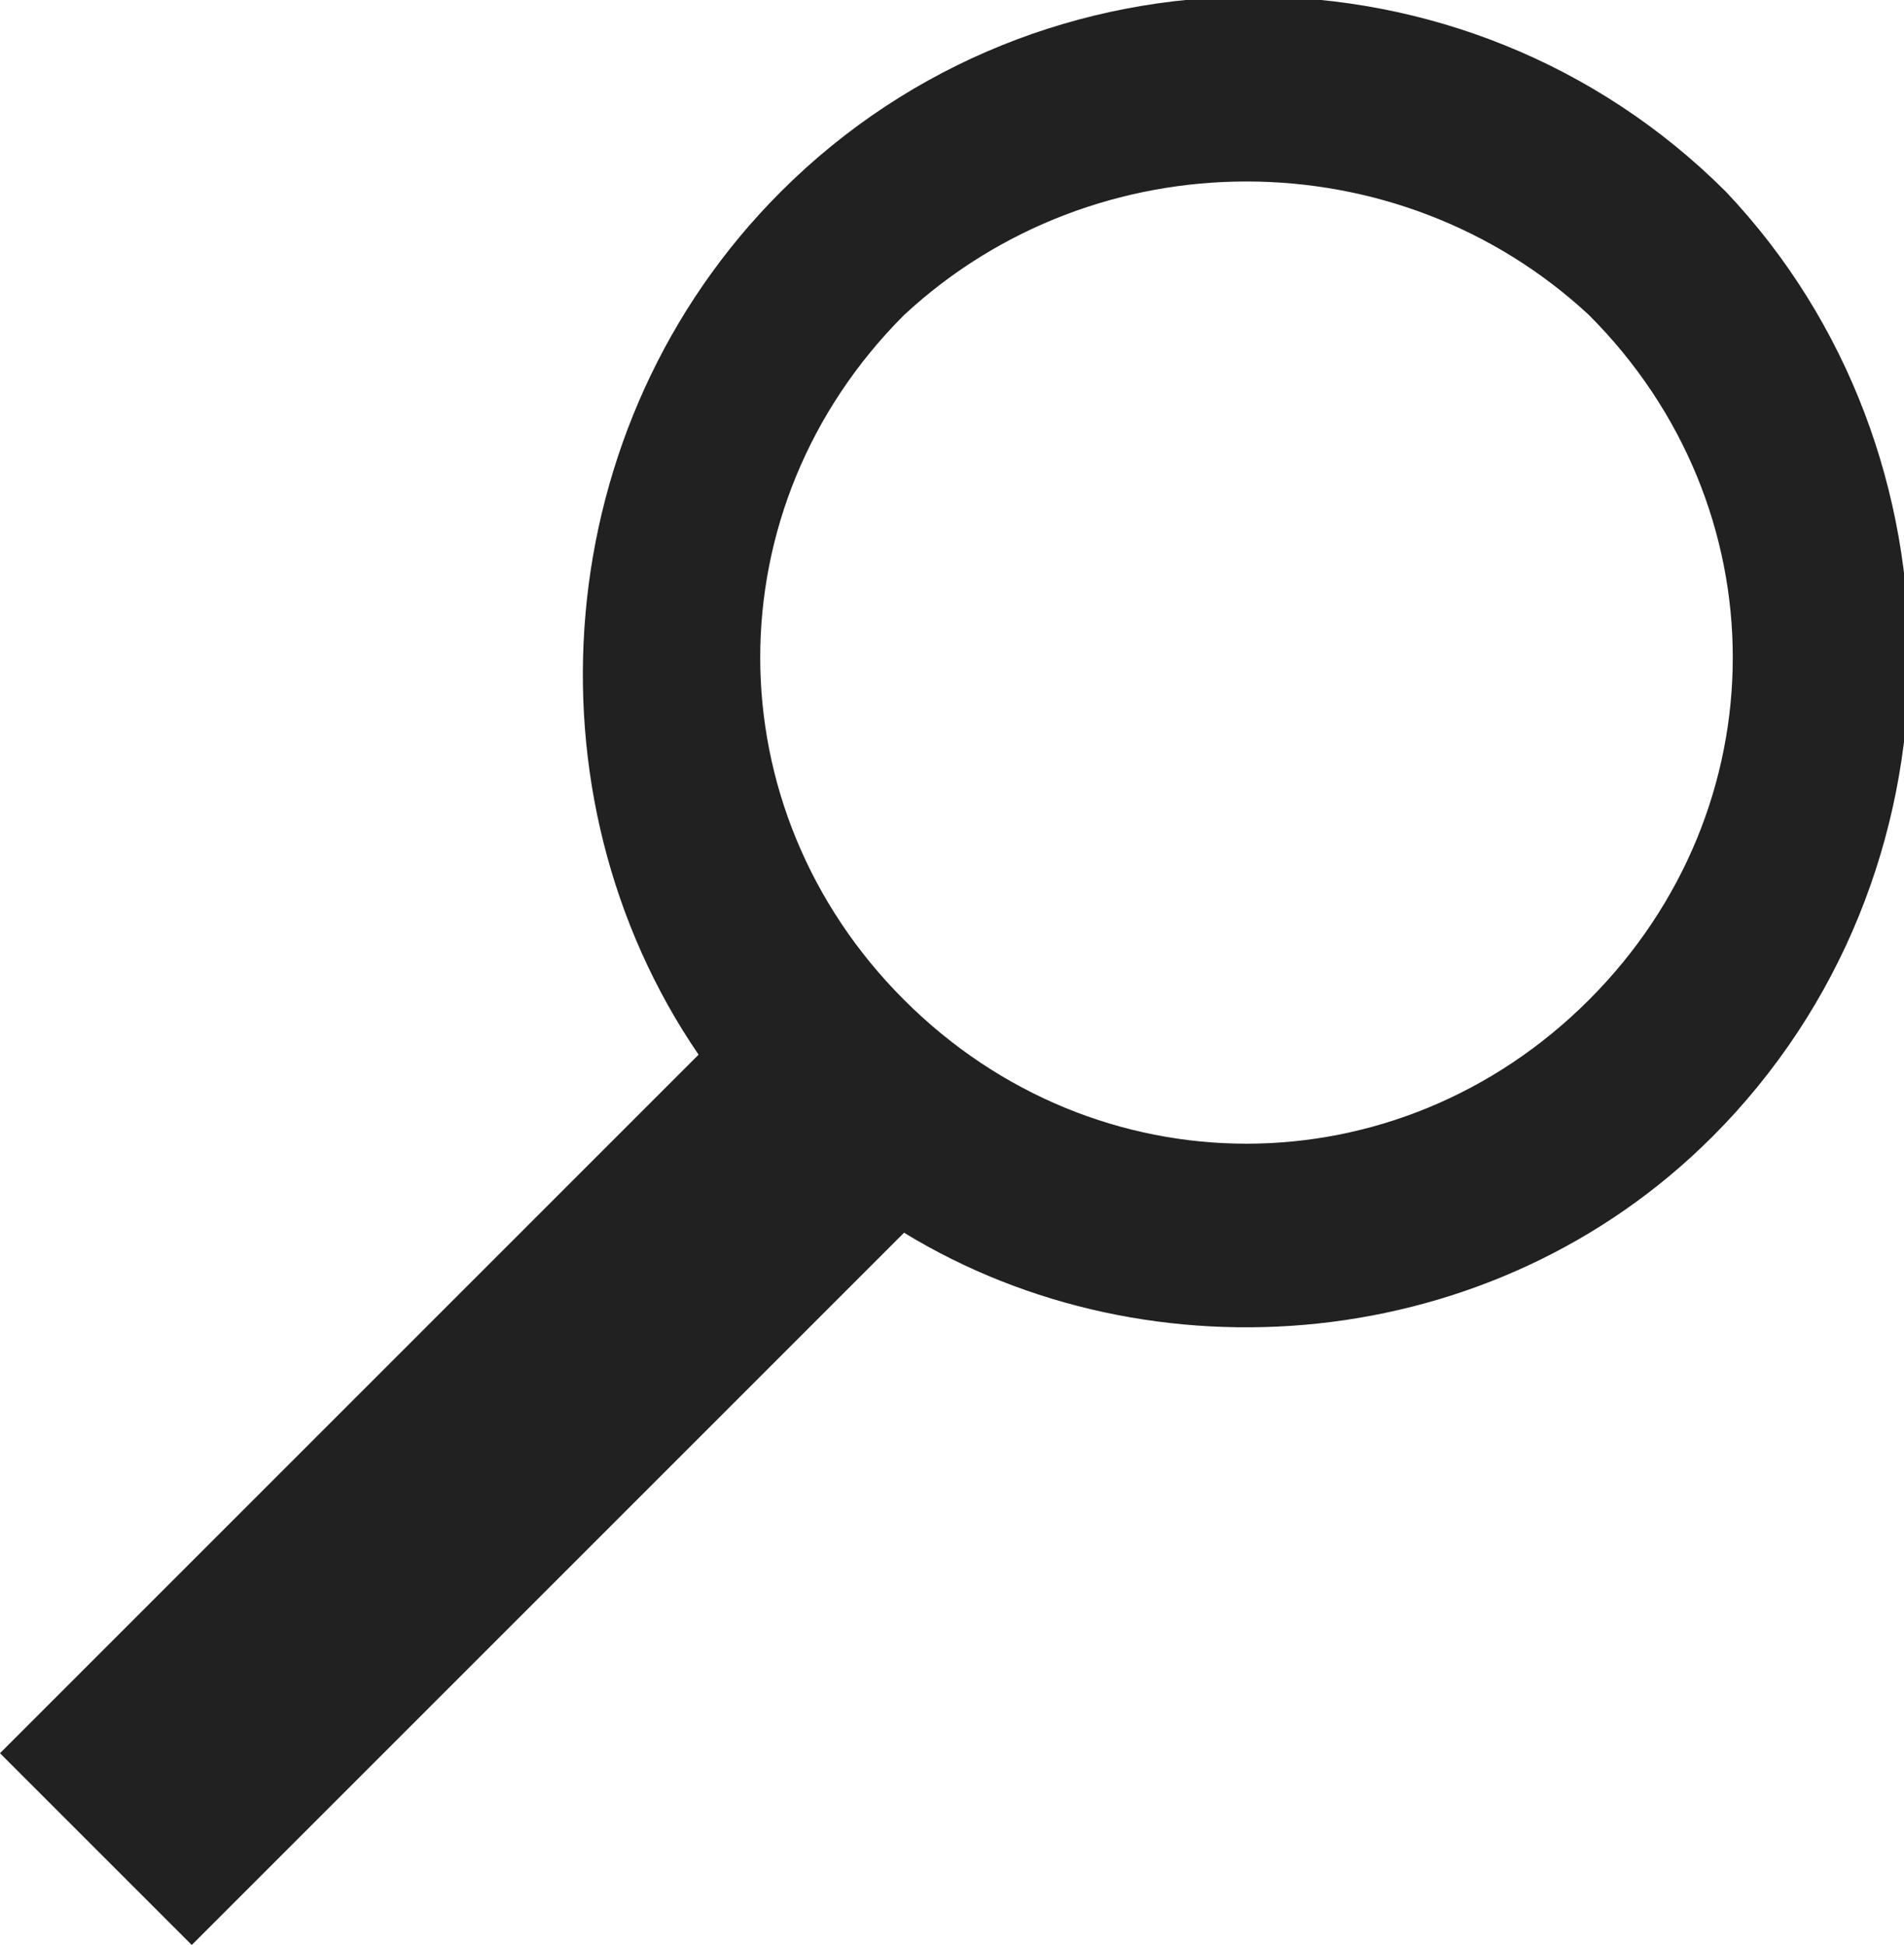
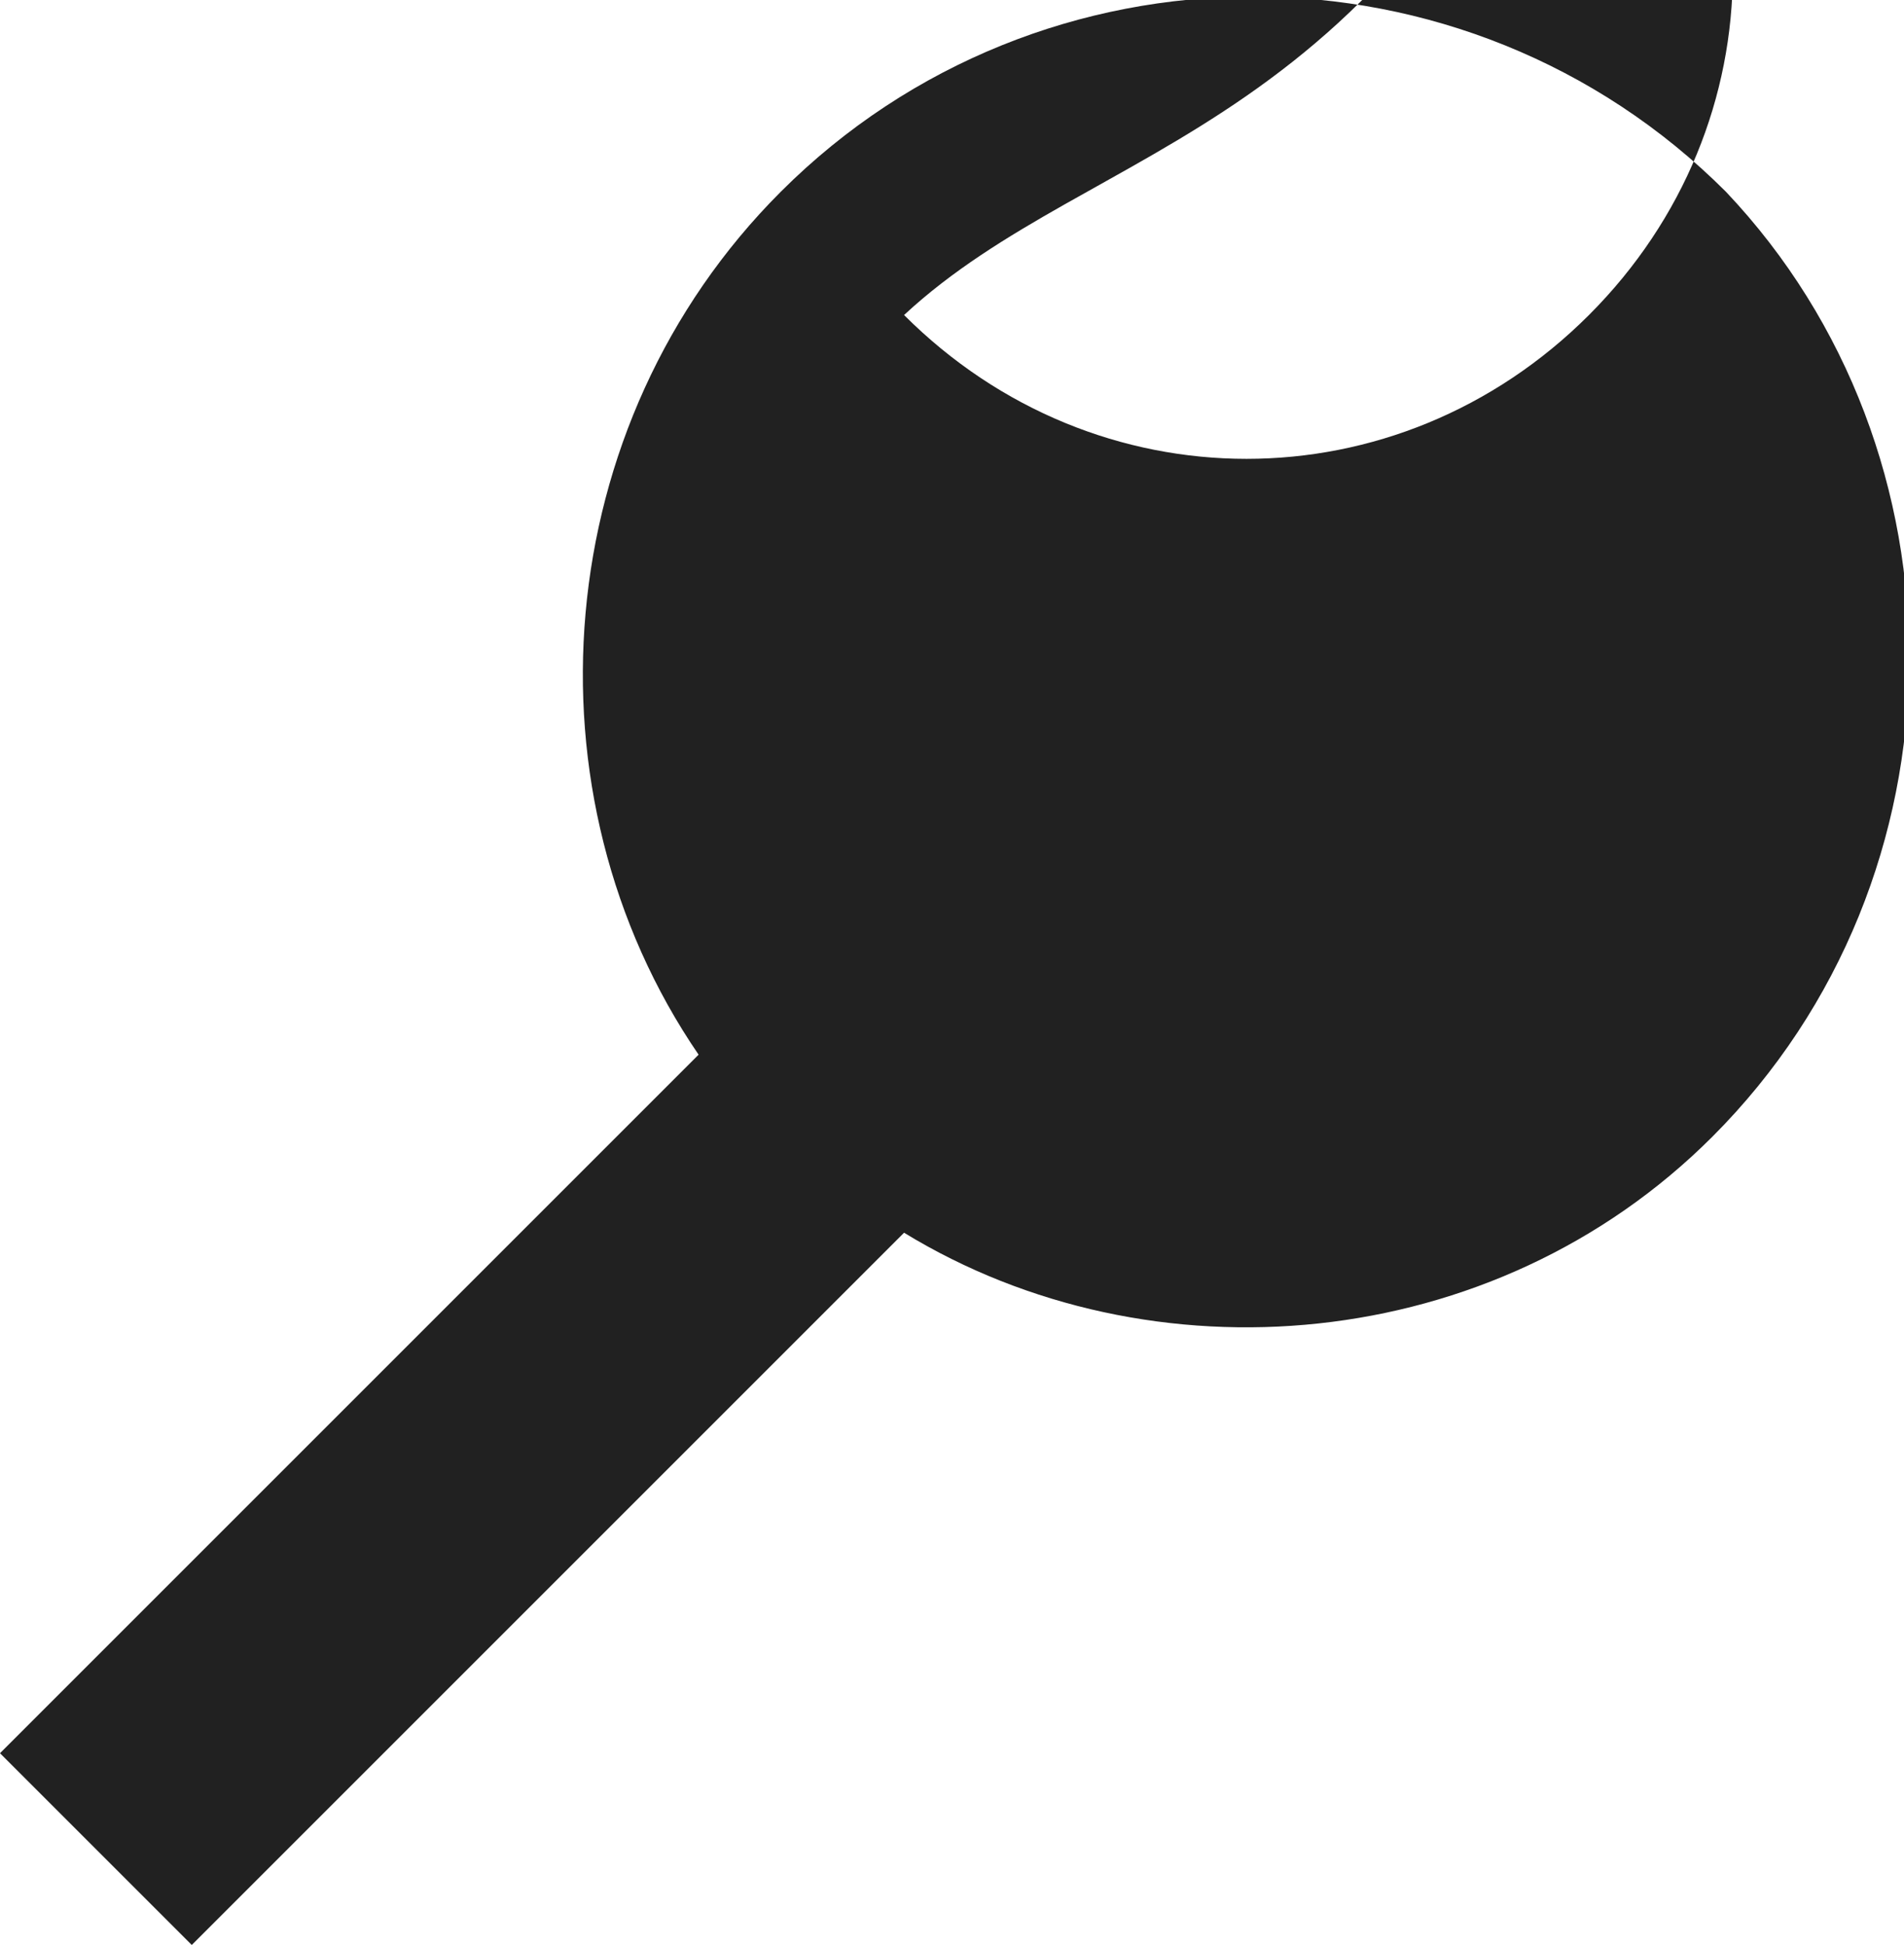
<svg xmlns="http://www.w3.org/2000/svg" version="1.1" id="Layer_1" x="0px" y="0px" viewBox="0 0 13.9 14.2" style="enable-background:new 0 0 13.9 14.2;" xml:space="preserve">
  <style type="text/css">.st0{fill:#212121;}</style>
-   <path class="st0" d="M6.6,2.3c-1.4,1.4-1.4,3.6,0,5c1.4,1.4,3.6,1.4,5,0c1.4-1.4,1.4-3.6,0-5C10.2,1,8,1,6.6,2.3z M12.5,8.3C10.9,9.9,8.4,10.1,6.6,9l-5.2,5.2L0,12.8l5.1-5.1C3.8,5.8,4,3.1,5.7,1.4c1.9-1.9,5-1.9,6.9,0C14.4,3.3,14.4,6.4,12.5,8.3z" />
+   <path class="st0" d="M6.6,2.3c1.4,1.4,3.6,1.4,5,0c1.4-1.4,1.4-3.6,0-5C10.2,1,8,1,6.6,2.3z M12.5,8.3C10.9,9.9,8.4,10.1,6.6,9l-5.2,5.2L0,12.8l5.1-5.1C3.8,5.8,4,3.1,5.7,1.4c1.9-1.9,5-1.9,6.9,0C14.4,3.3,14.4,6.4,12.5,8.3z" />
</svg>